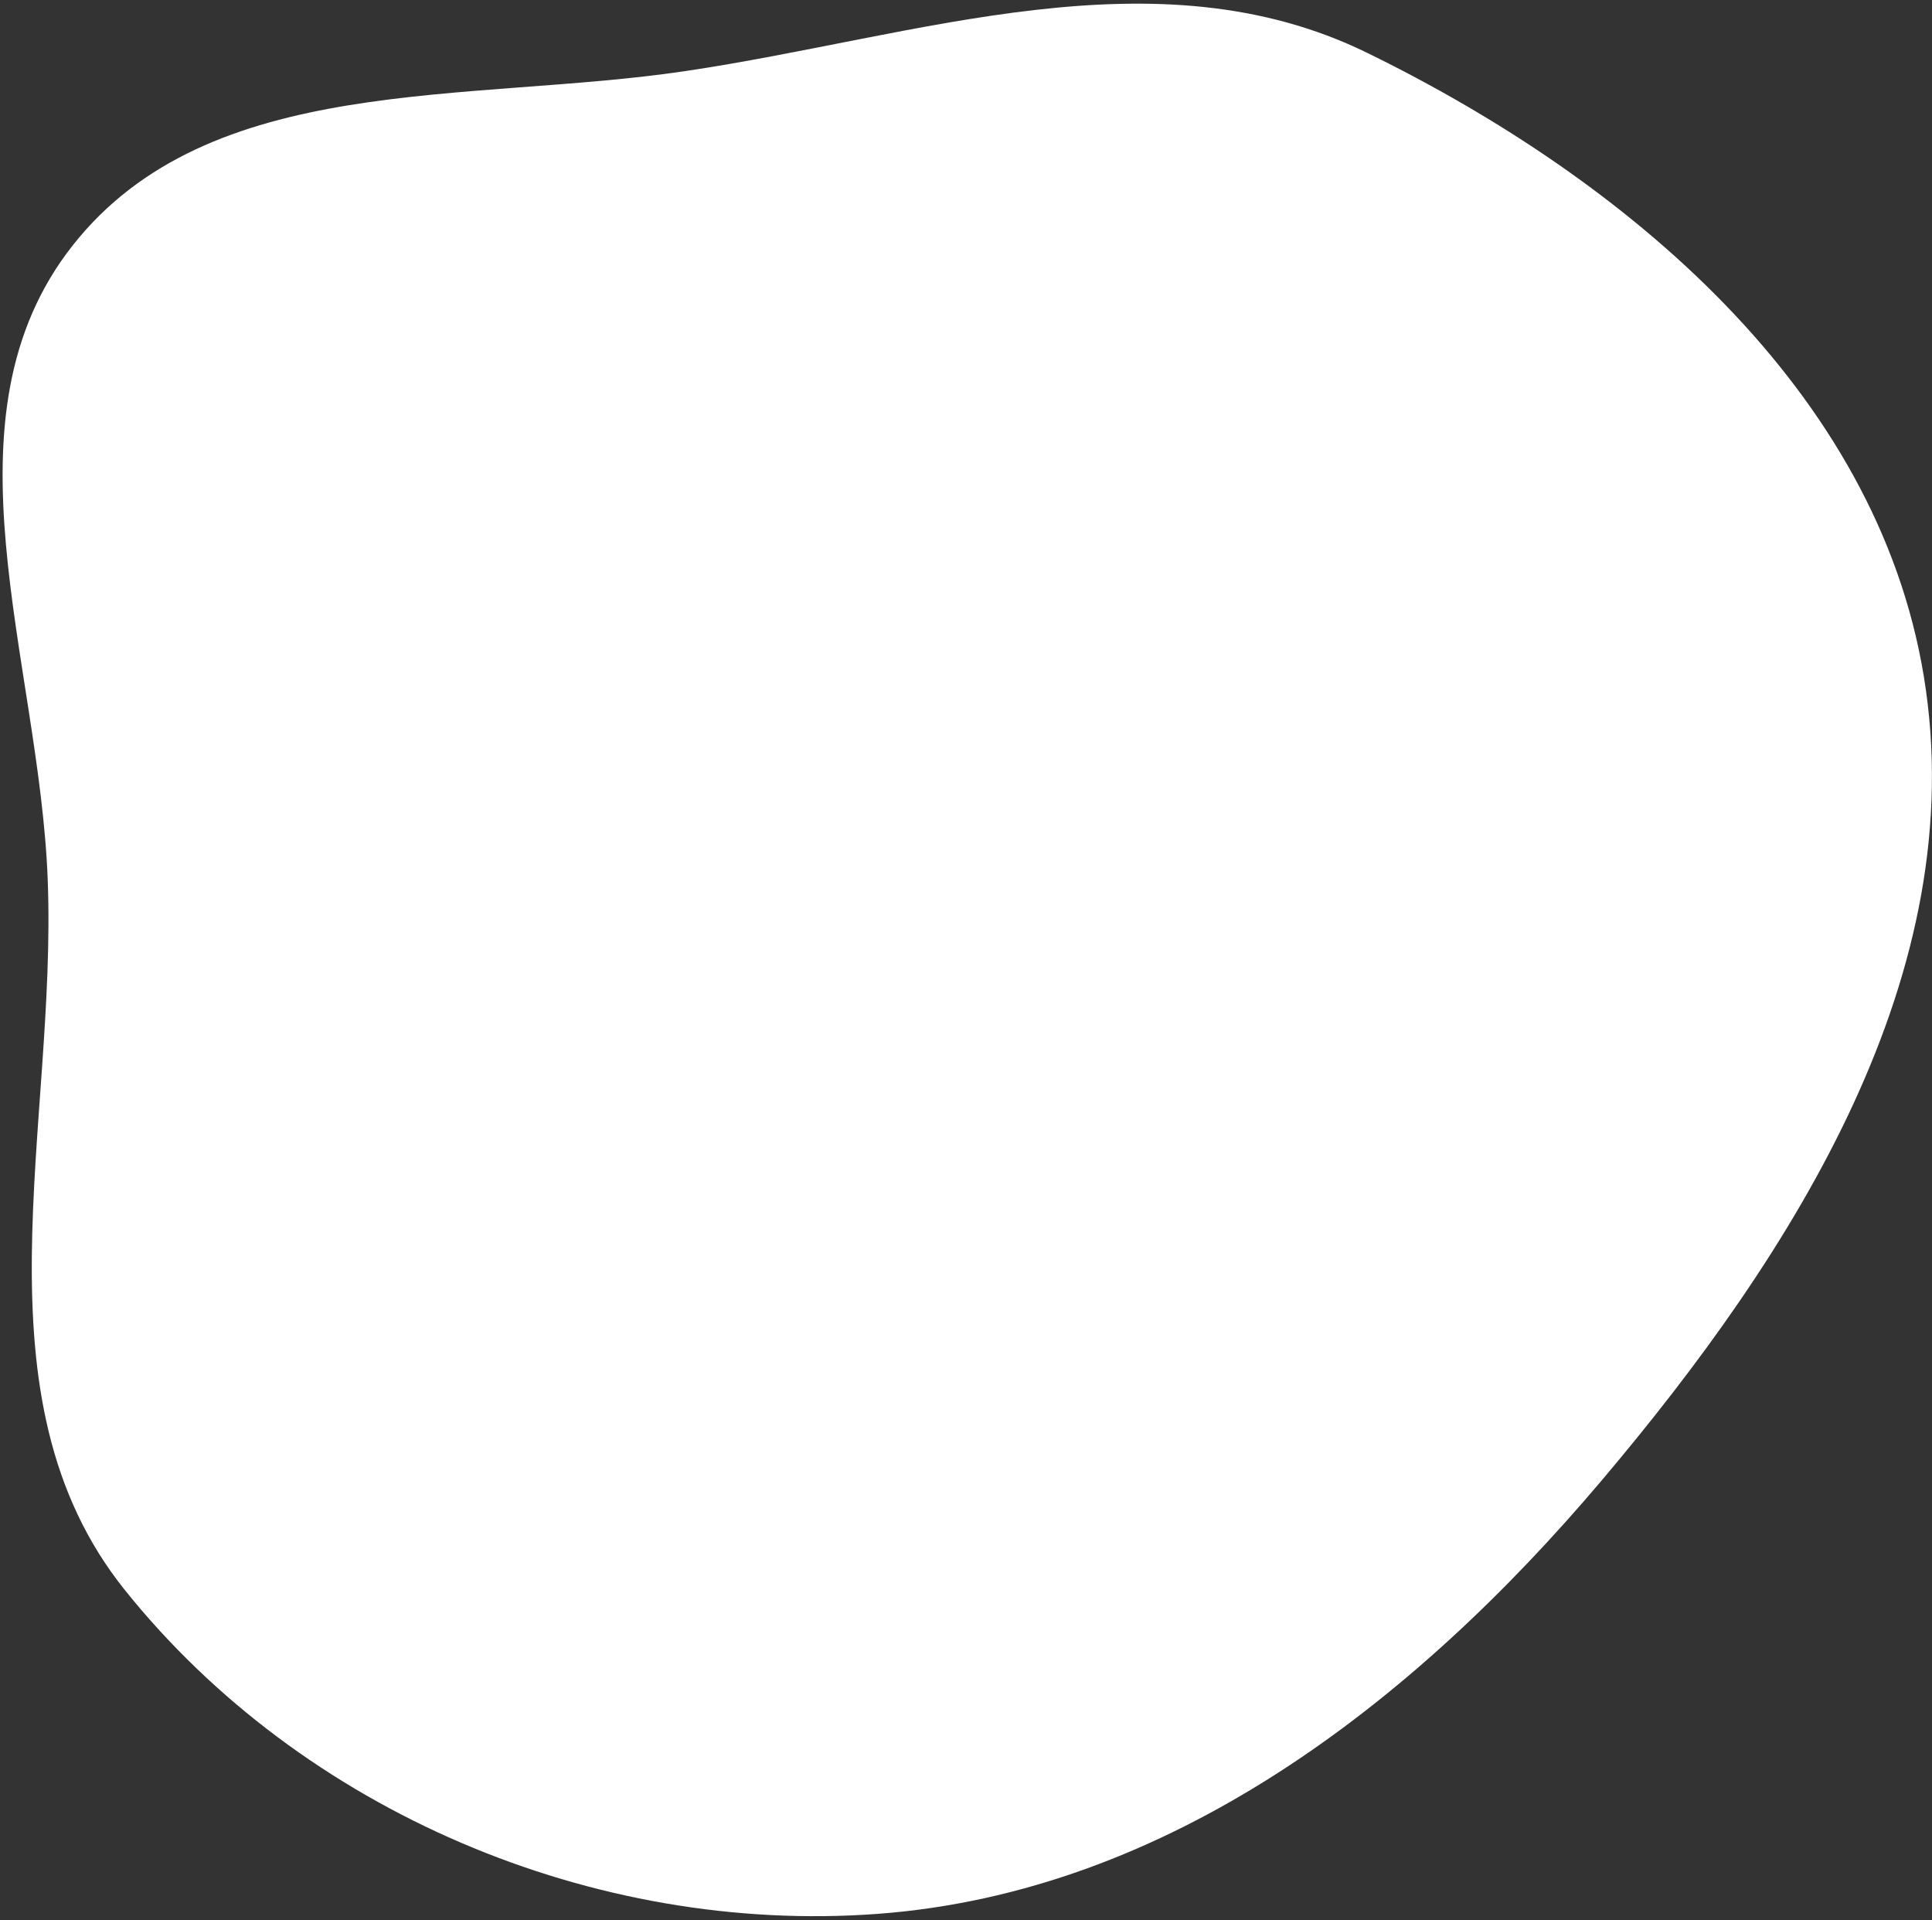
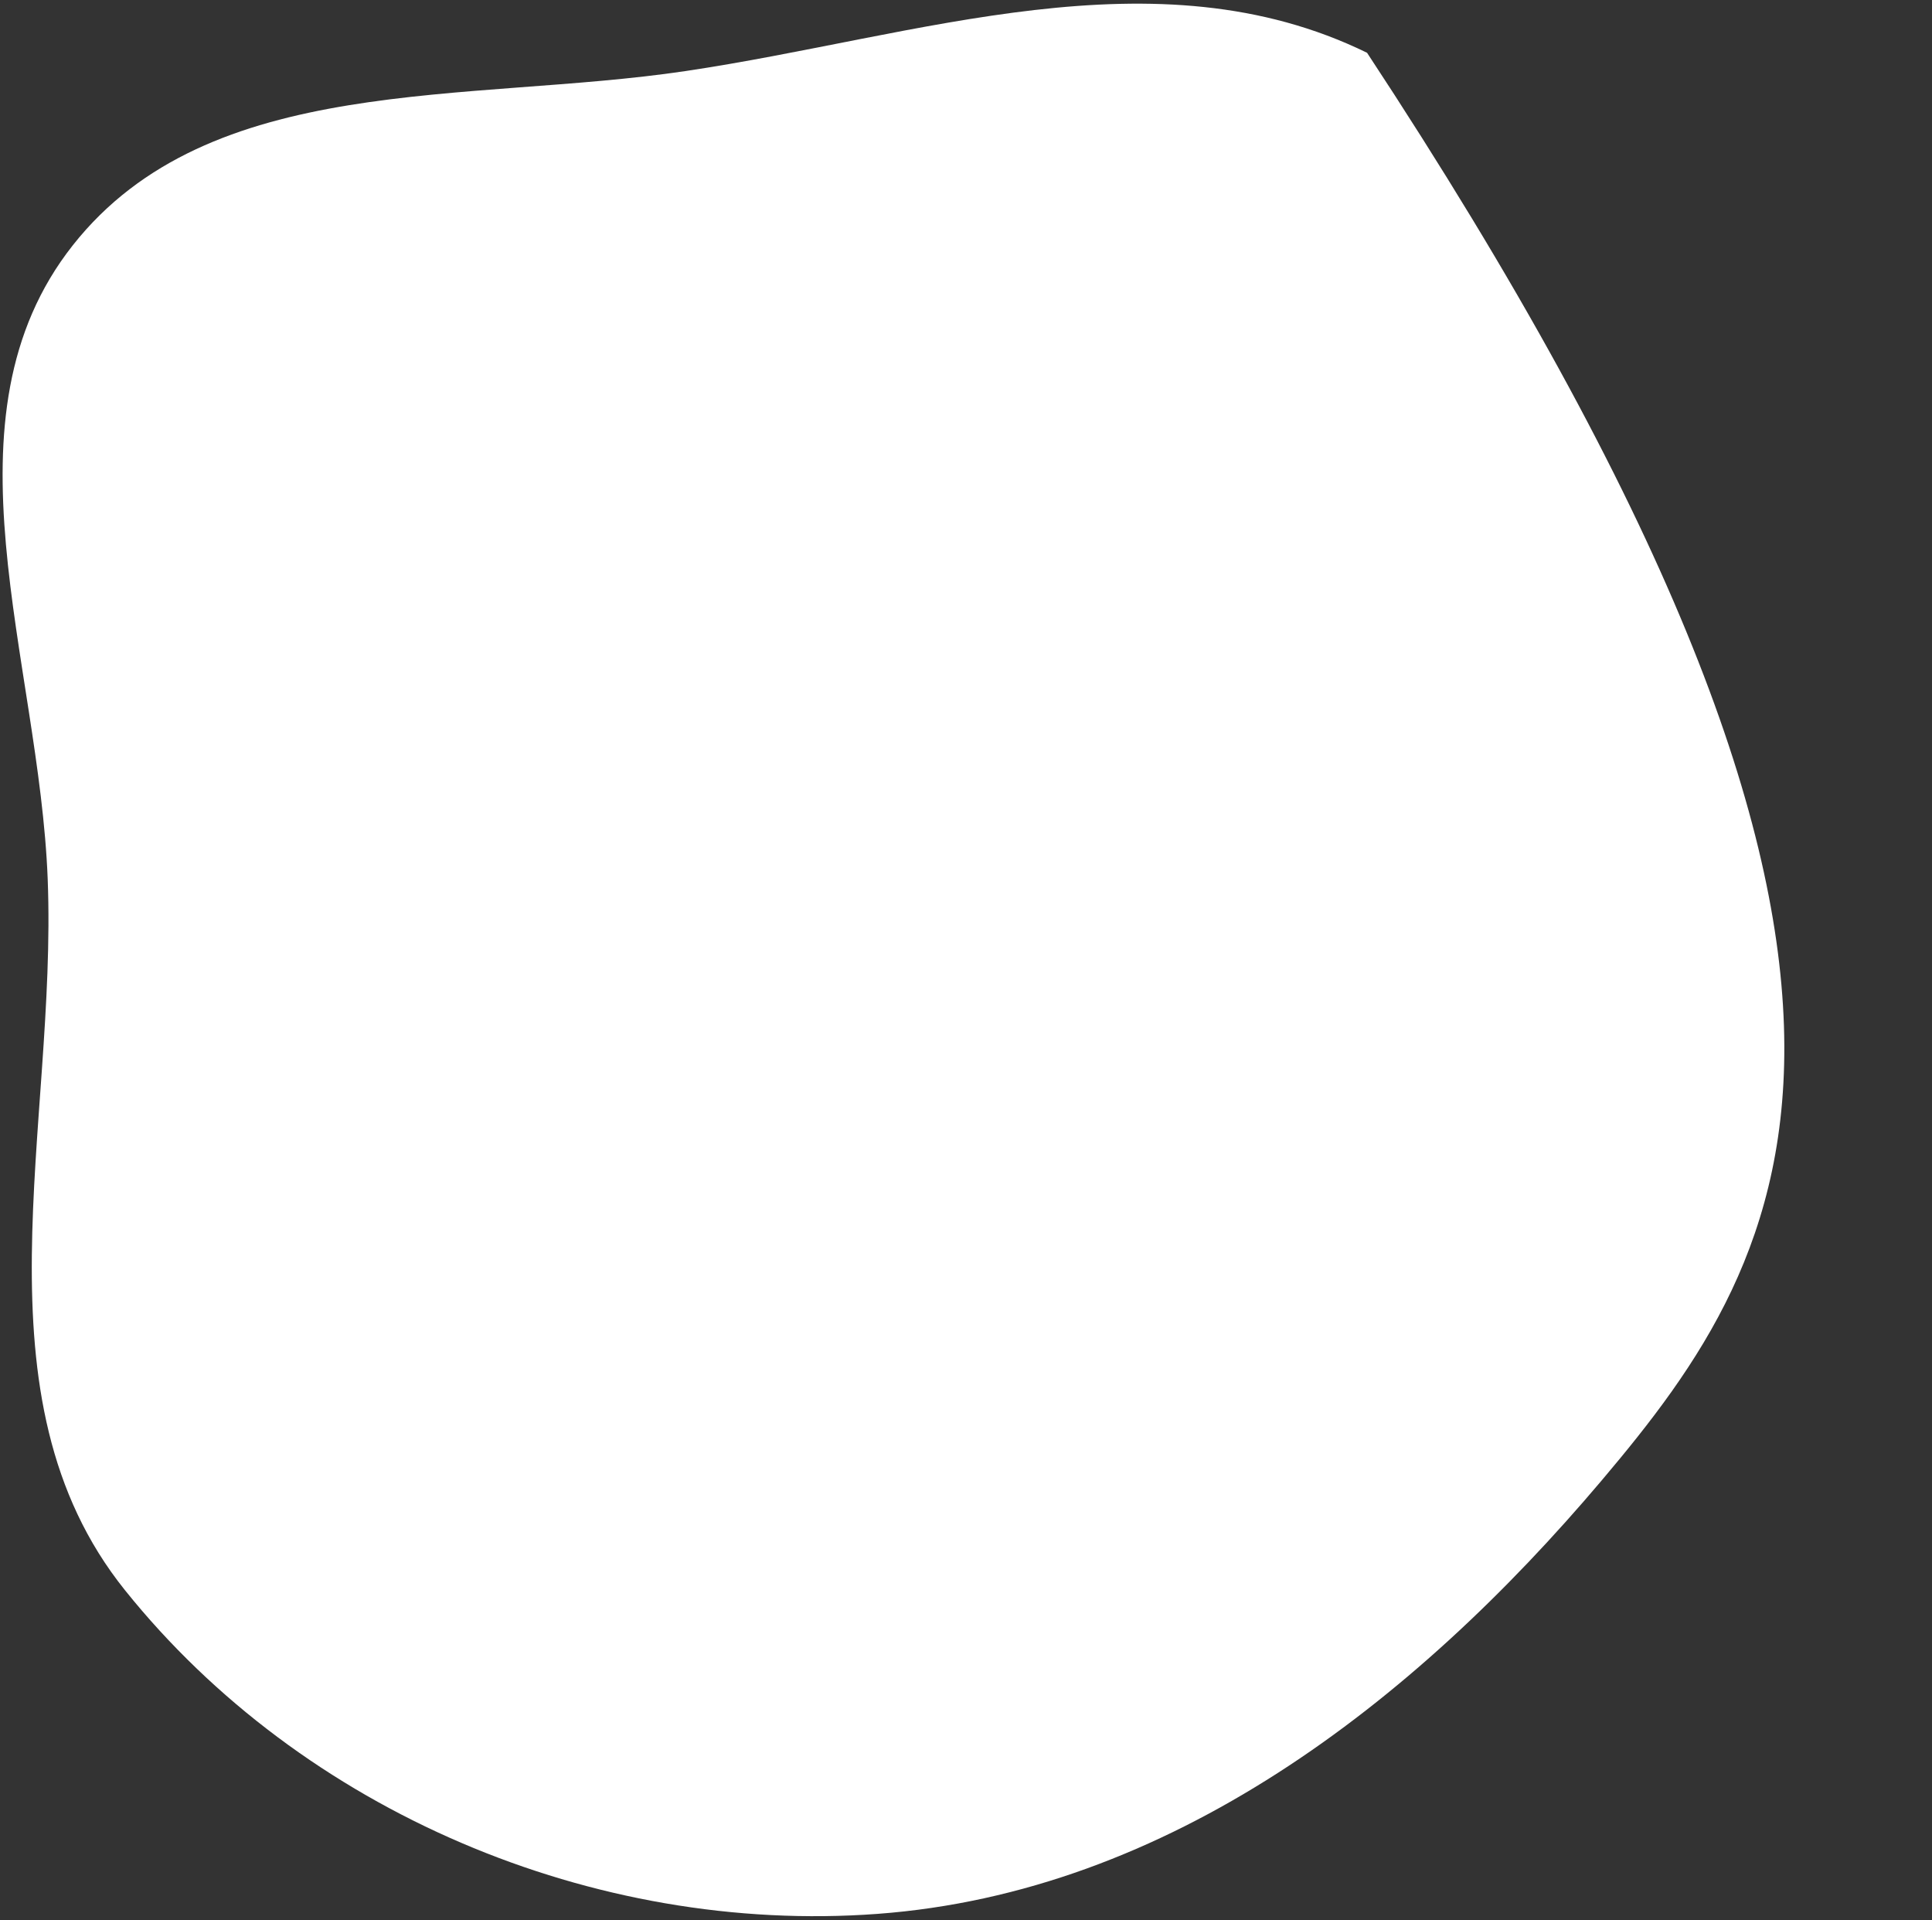
<svg xmlns="http://www.w3.org/2000/svg" width="312" height="310" viewBox="0 0 312 310" fill="none">
  <rect x="0" y="0" width="312" height="310" fill="#333333" stroke="none" />
-   <path fill-rule="evenodd" clip-rule="evenodd" d="M20.164 256.731C-4.824 225.574 9.25 181.937 7.703 141.948C6.331 106.49 -10.262 67.494 11.763 39.596C33.877 11.583 75.467 16.713 110.707 11.474C148.461 5.861 186.539 -8.208 220.767 8.522C262.799 29.068 303.095 62.985 310.682 109.223C318.52 156.983 289.927 202.061 258.604 239.093C228.105 275.152 188.693 305.538 141.69 309.015C95.902 312.402 48.843 292.491 20.164 256.731Z" fill="white" />
+   <path fill-rule="evenodd" clip-rule="evenodd" d="M20.164 256.731C-4.824 225.574 9.25 181.937 7.703 141.948C6.331 106.49 -10.262 67.494 11.763 39.596C33.877 11.583 75.467 16.713 110.707 11.474C148.461 5.861 186.539 -8.208 220.767 8.522C318.52 156.983 289.927 202.061 258.604 239.093C228.105 275.152 188.693 305.538 141.69 309.015C95.902 312.402 48.843 292.491 20.164 256.731Z" fill="white" />
</svg>